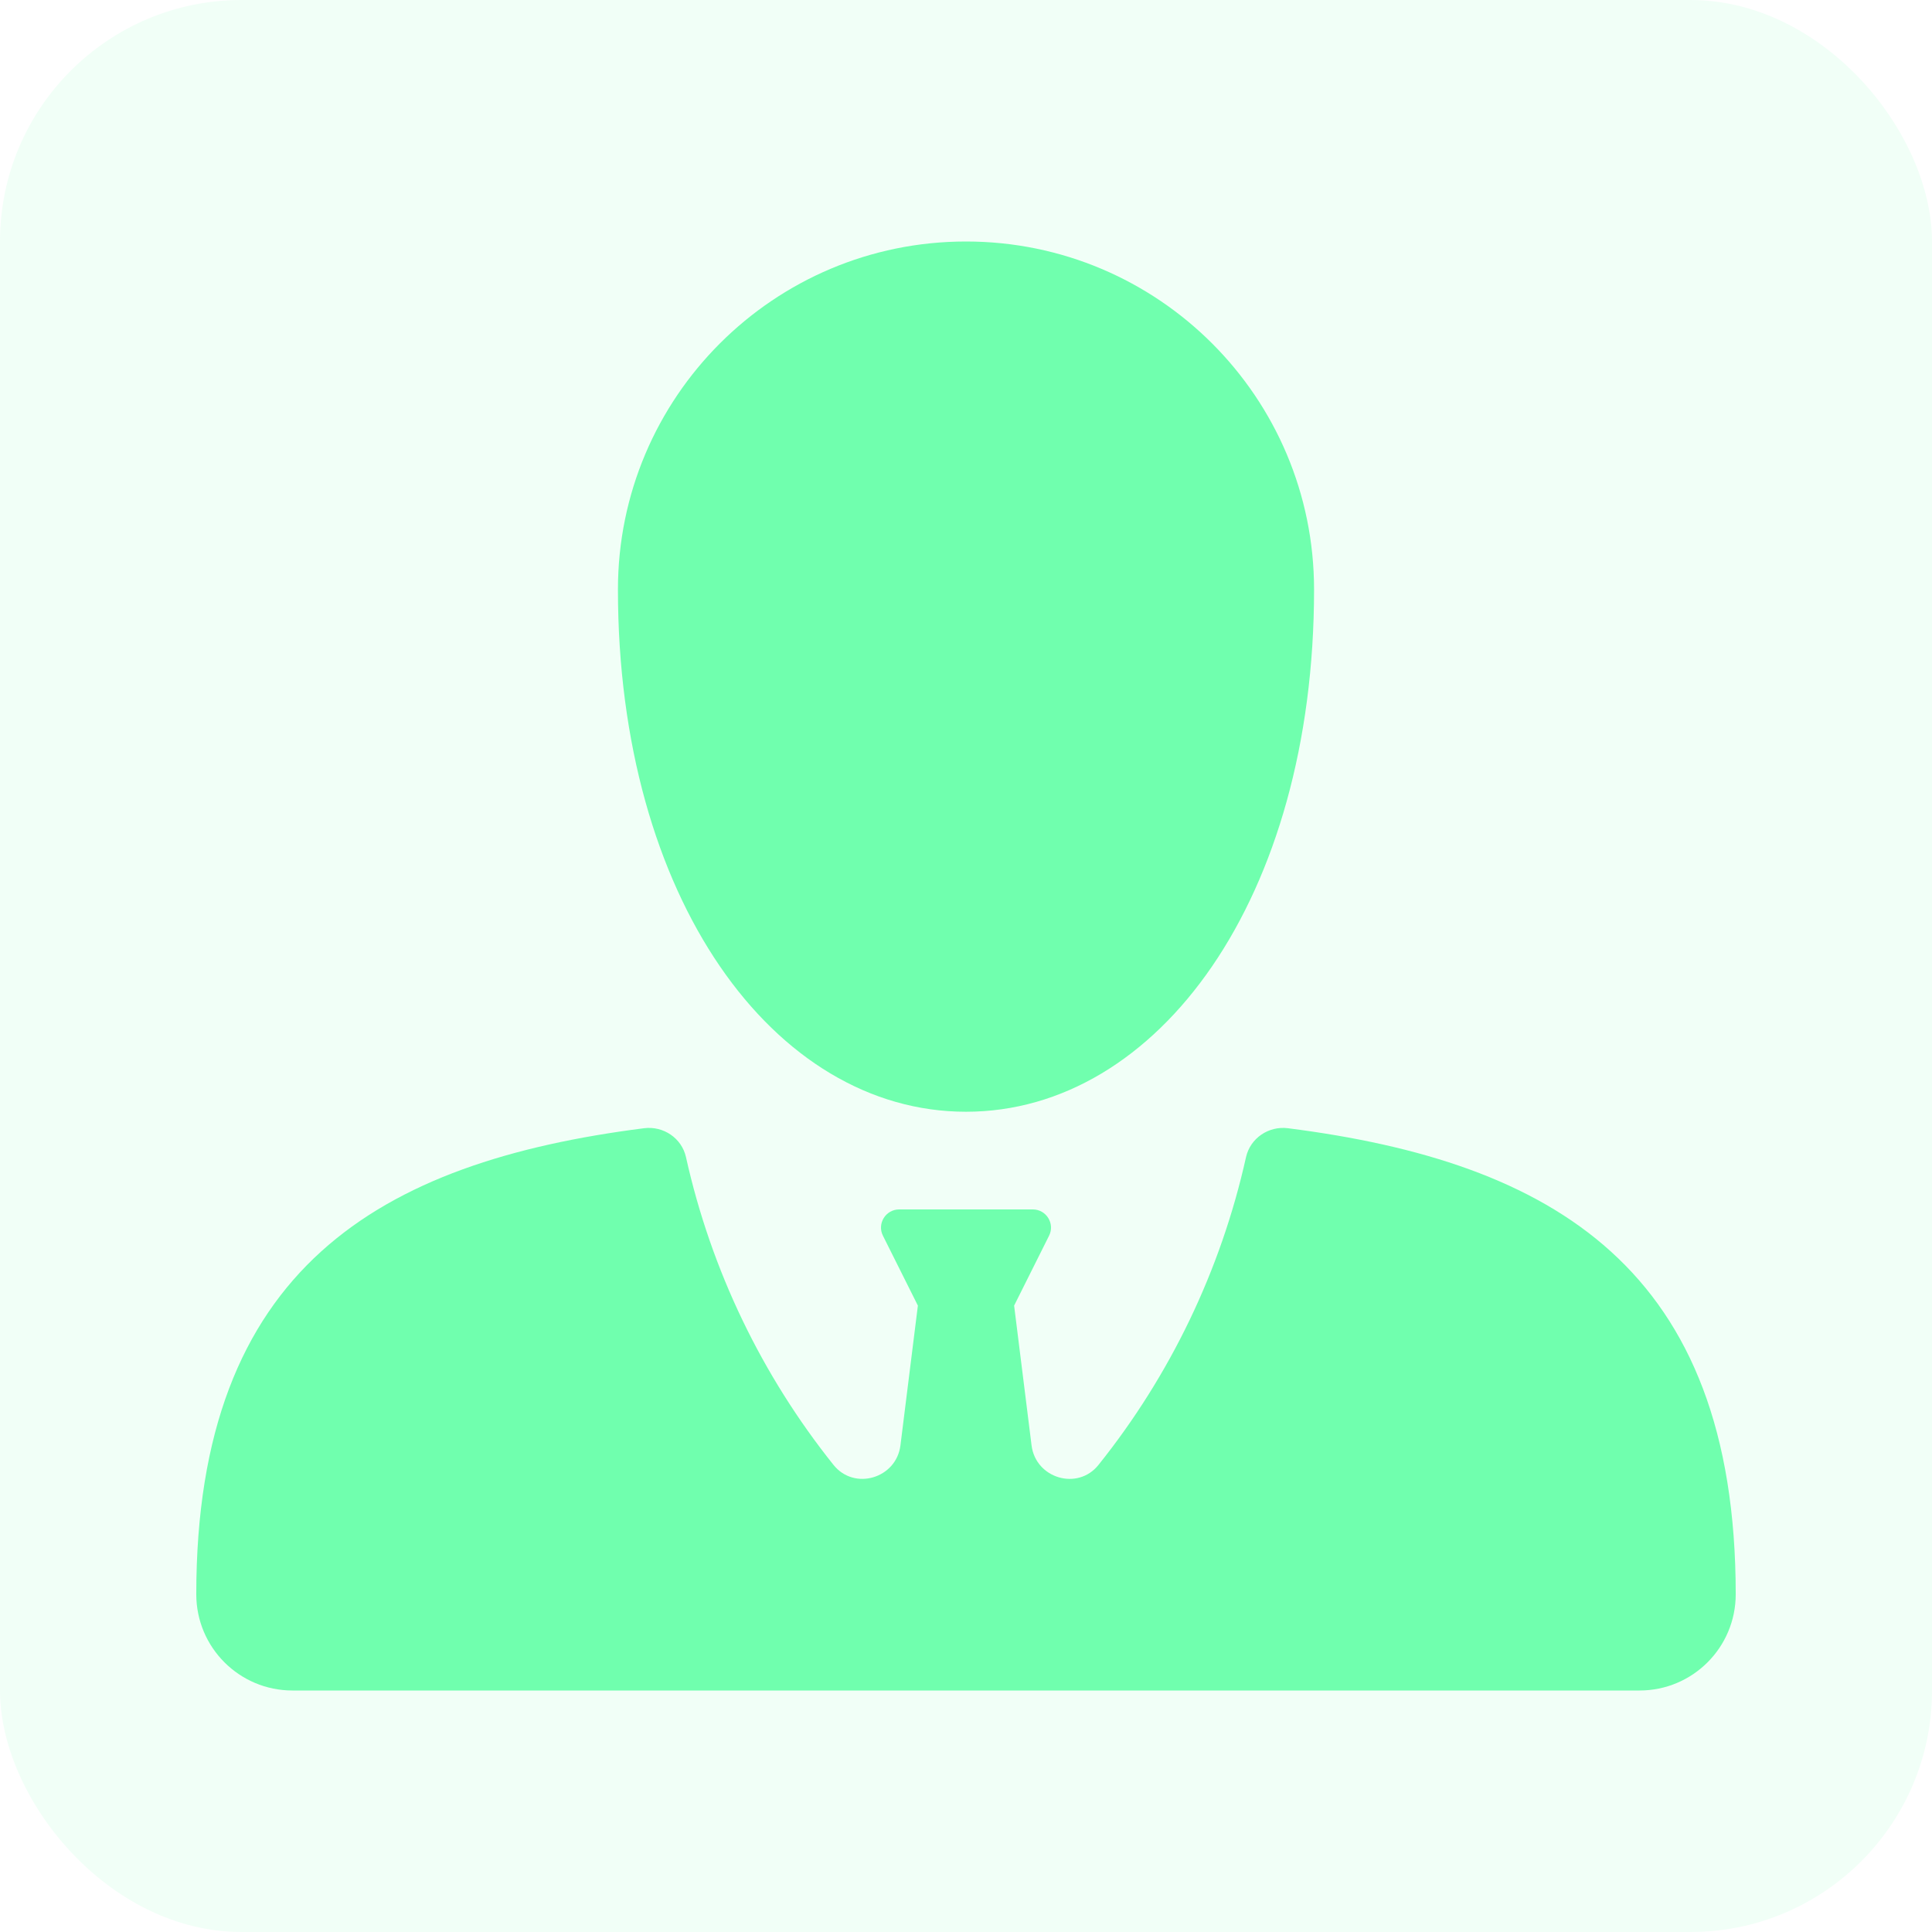
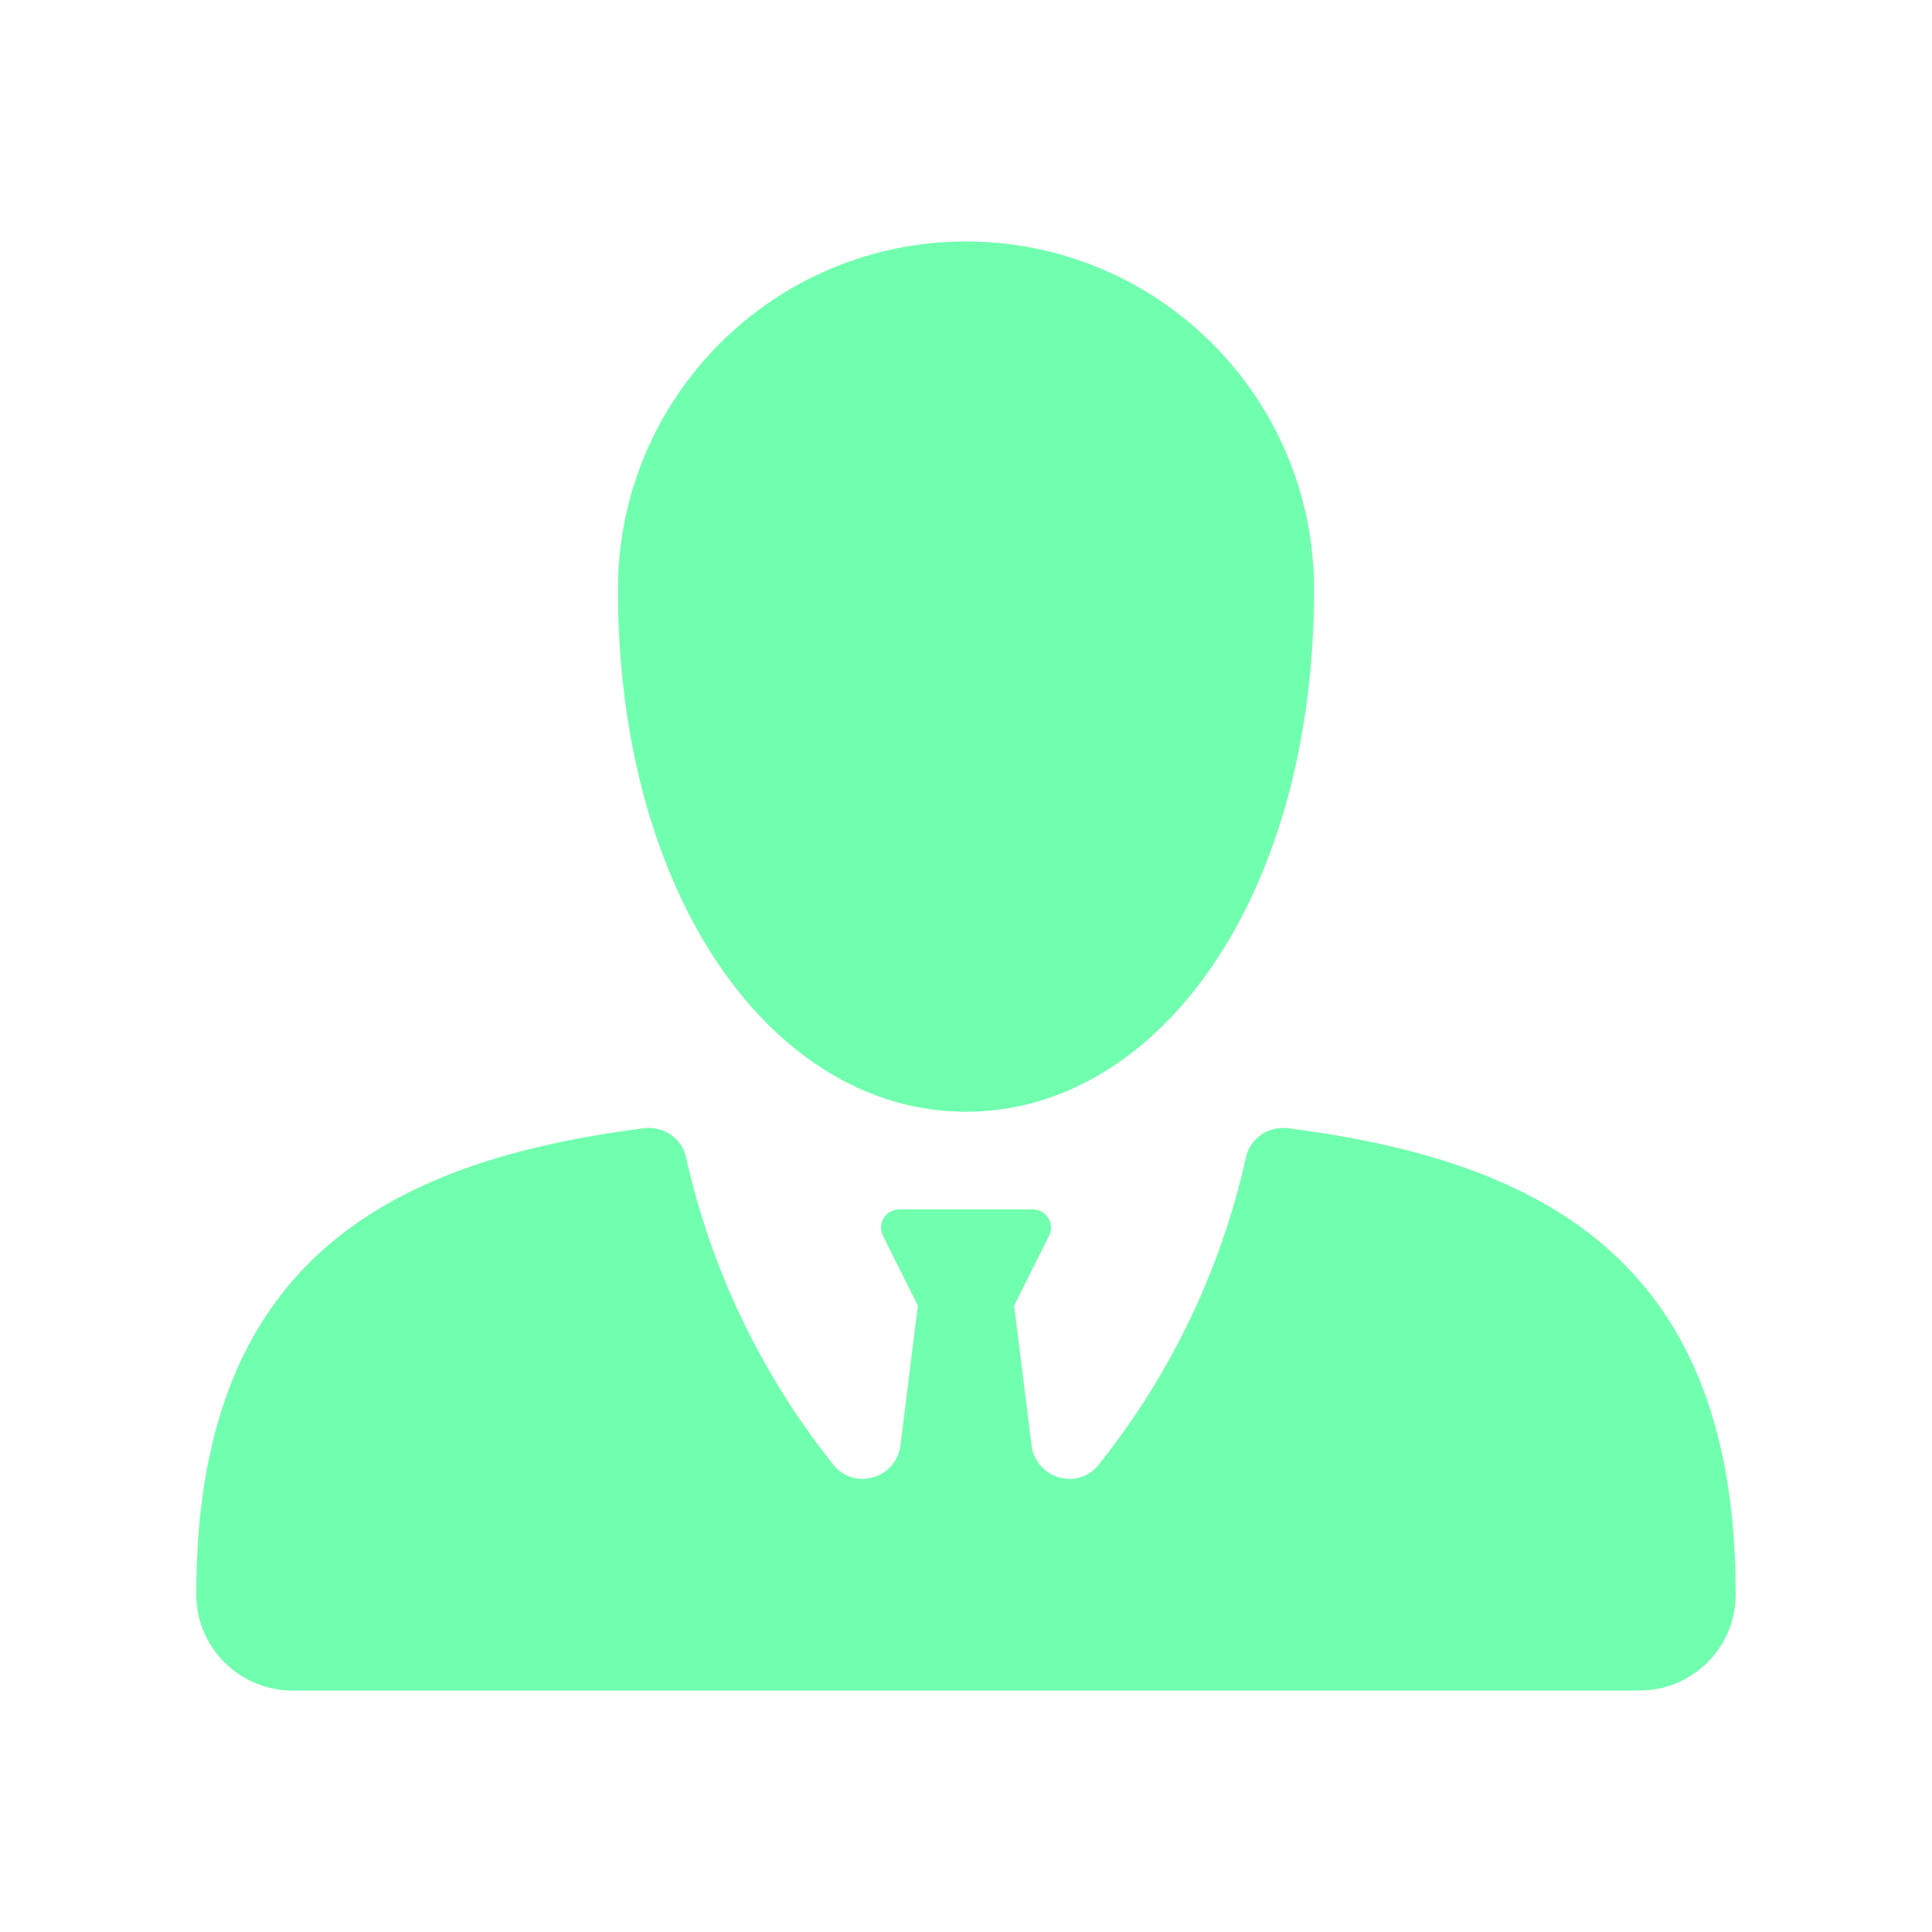
<svg xmlns="http://www.w3.org/2000/svg" width="32" height="32" viewBox="0 0 32 32" fill="none">
-   <rect width="32" height="32" rx="4" fill="#70FFAE" fill-opacity="0.1" />
  <path d="M20.638 19.166C20.221 21.04 19.381 22.782 18.194 24.264C17.85 24.694 17.155 24.488 17.086 23.941L16.797 21.625L17.376 20.467C17.476 20.267 17.33 20.032 17.107 20.032H14.893C14.67 20.032 14.524 20.267 14.624 20.467L15.203 21.625L14.914 23.941C14.845 24.487 14.15 24.694 13.806 24.264C12.62 22.781 11.779 21.04 11.362 19.166C11.292 18.851 10.988 18.646 10.667 18.687C6.29 19.245 3.251 21.004 3.251 26.406C3.251 27.287 3.964 28 4.844 28H27.156C28.036 28 28.749 27.287 28.749 26.406C28.749 21.004 25.71 19.245 21.333 18.687C21.013 18.646 20.709 18.851 20.638 19.166Z" fill="#70FFAE" />
  <path d="M16 4C12.816 4 10.235 6.581 10.235 9.765C10.235 14.871 12.816 18.414 16 18.414C19.184 18.414 21.765 14.871 21.765 9.765C21.765 6.581 19.184 4 16 4Z" fill="#70FFAE" />
</svg>